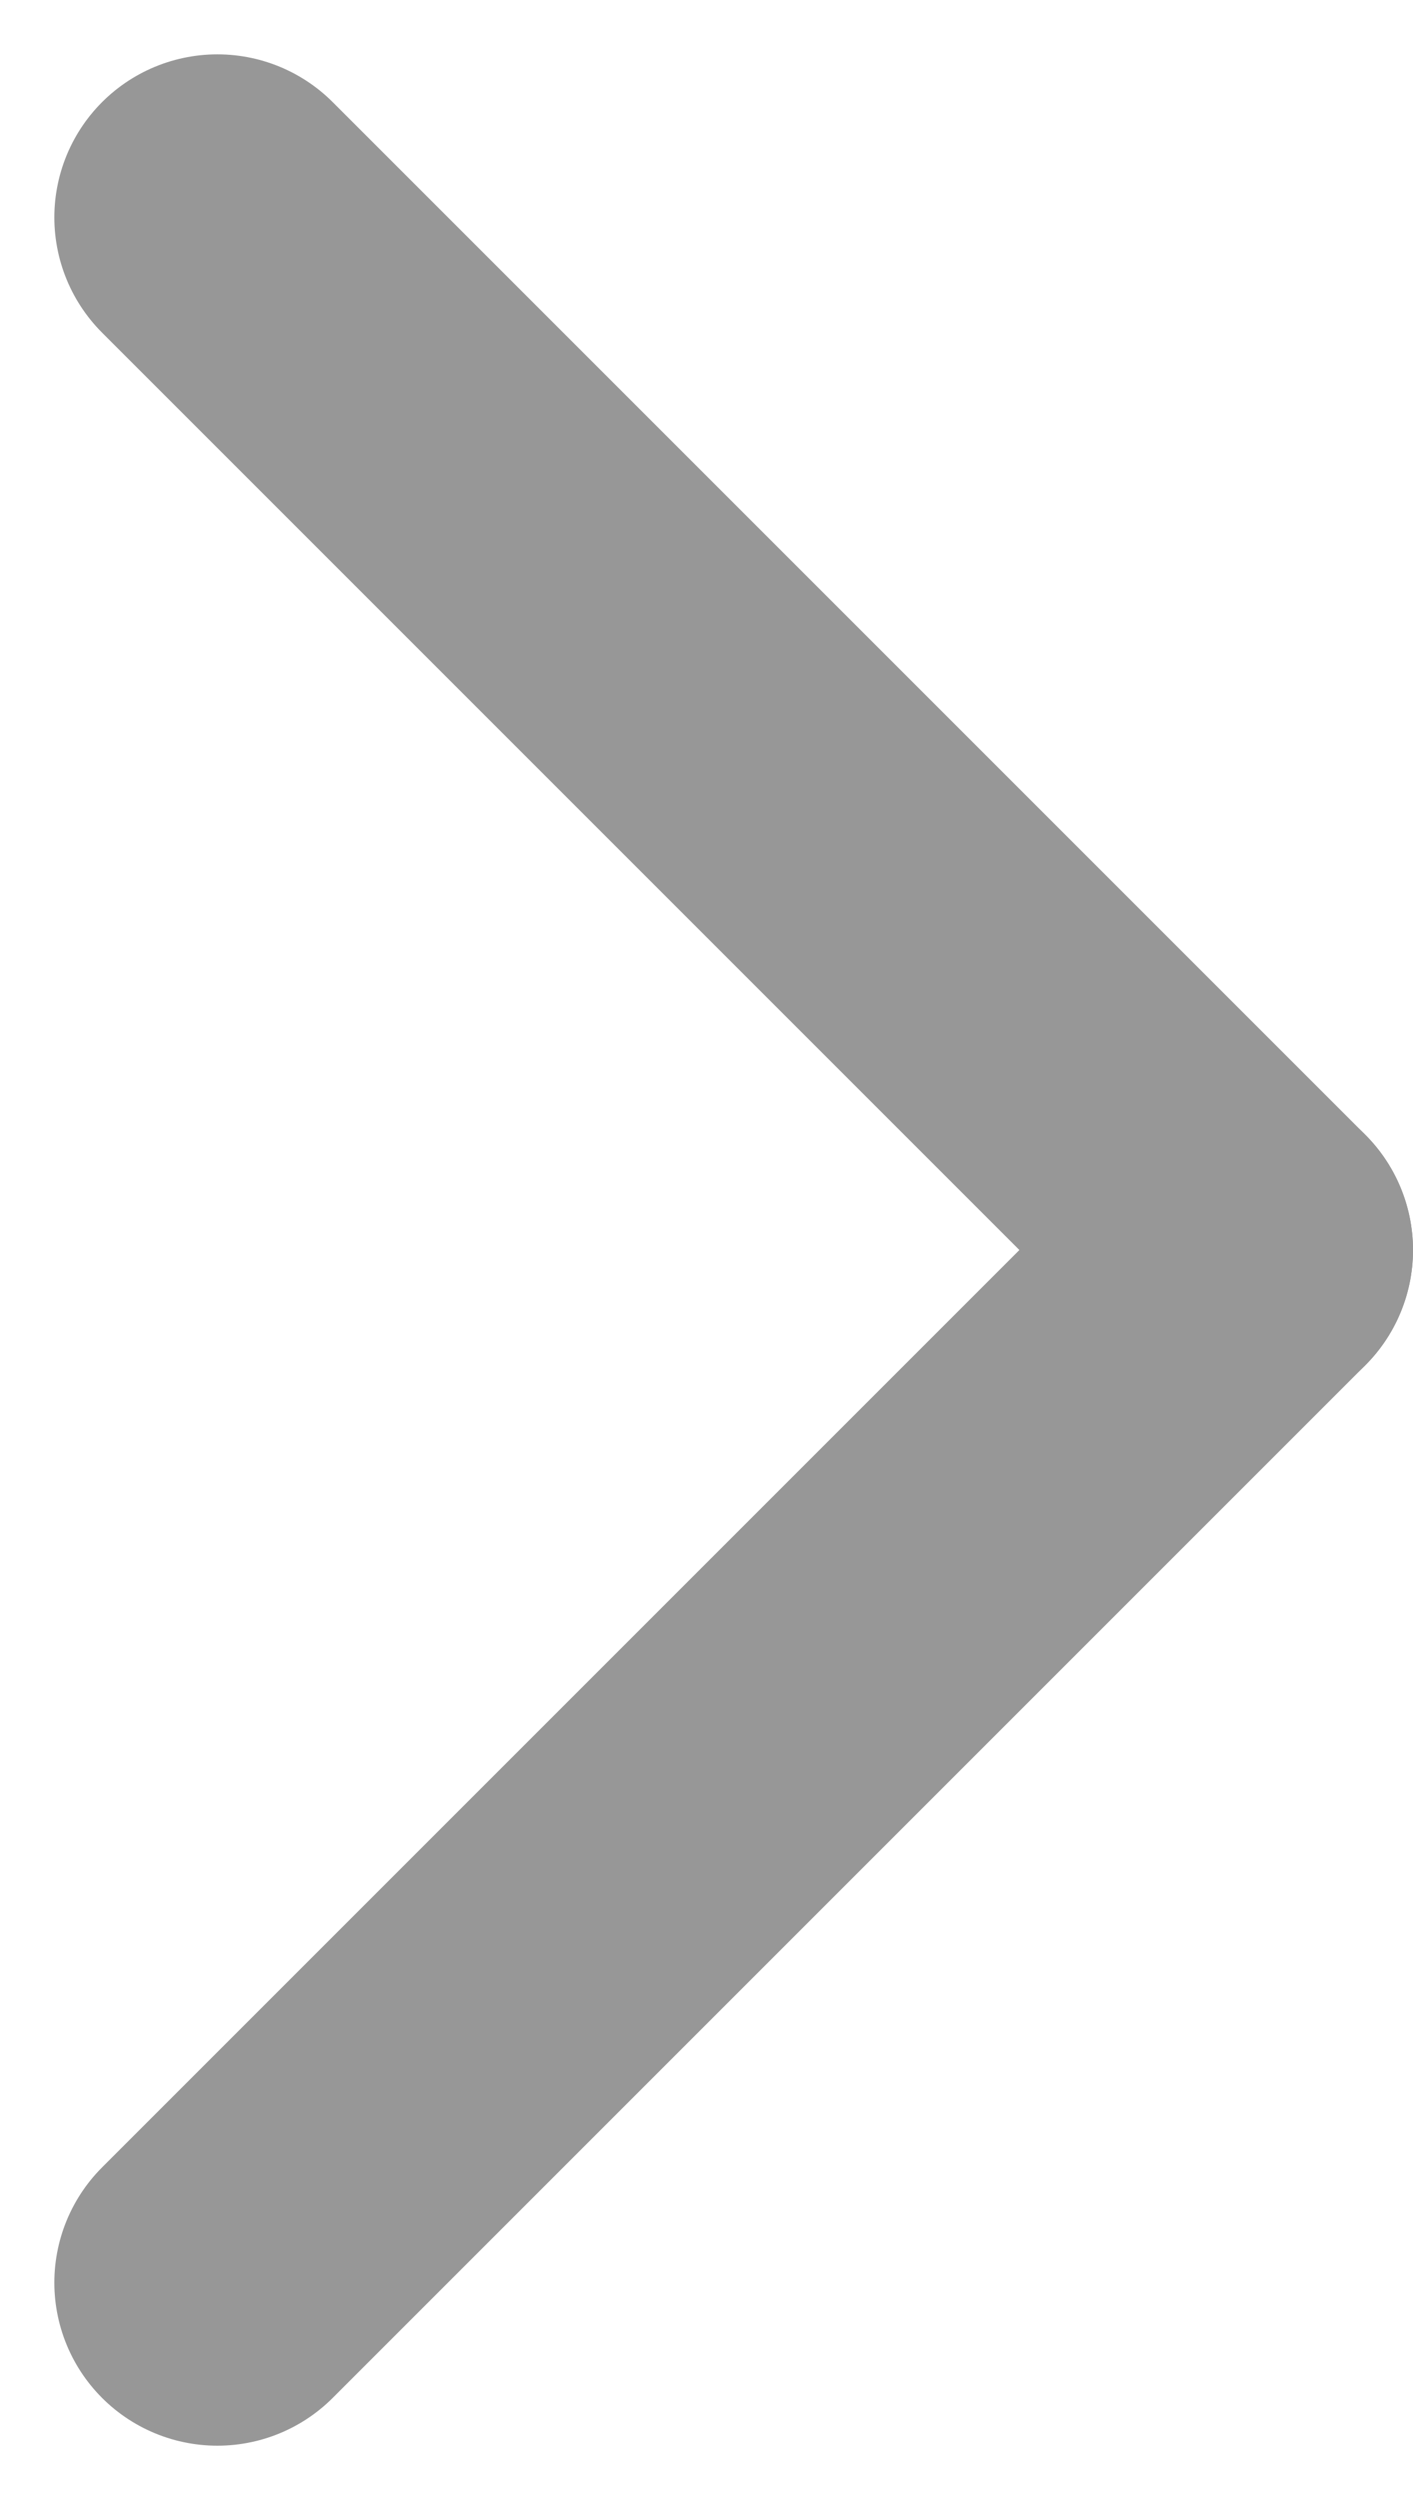
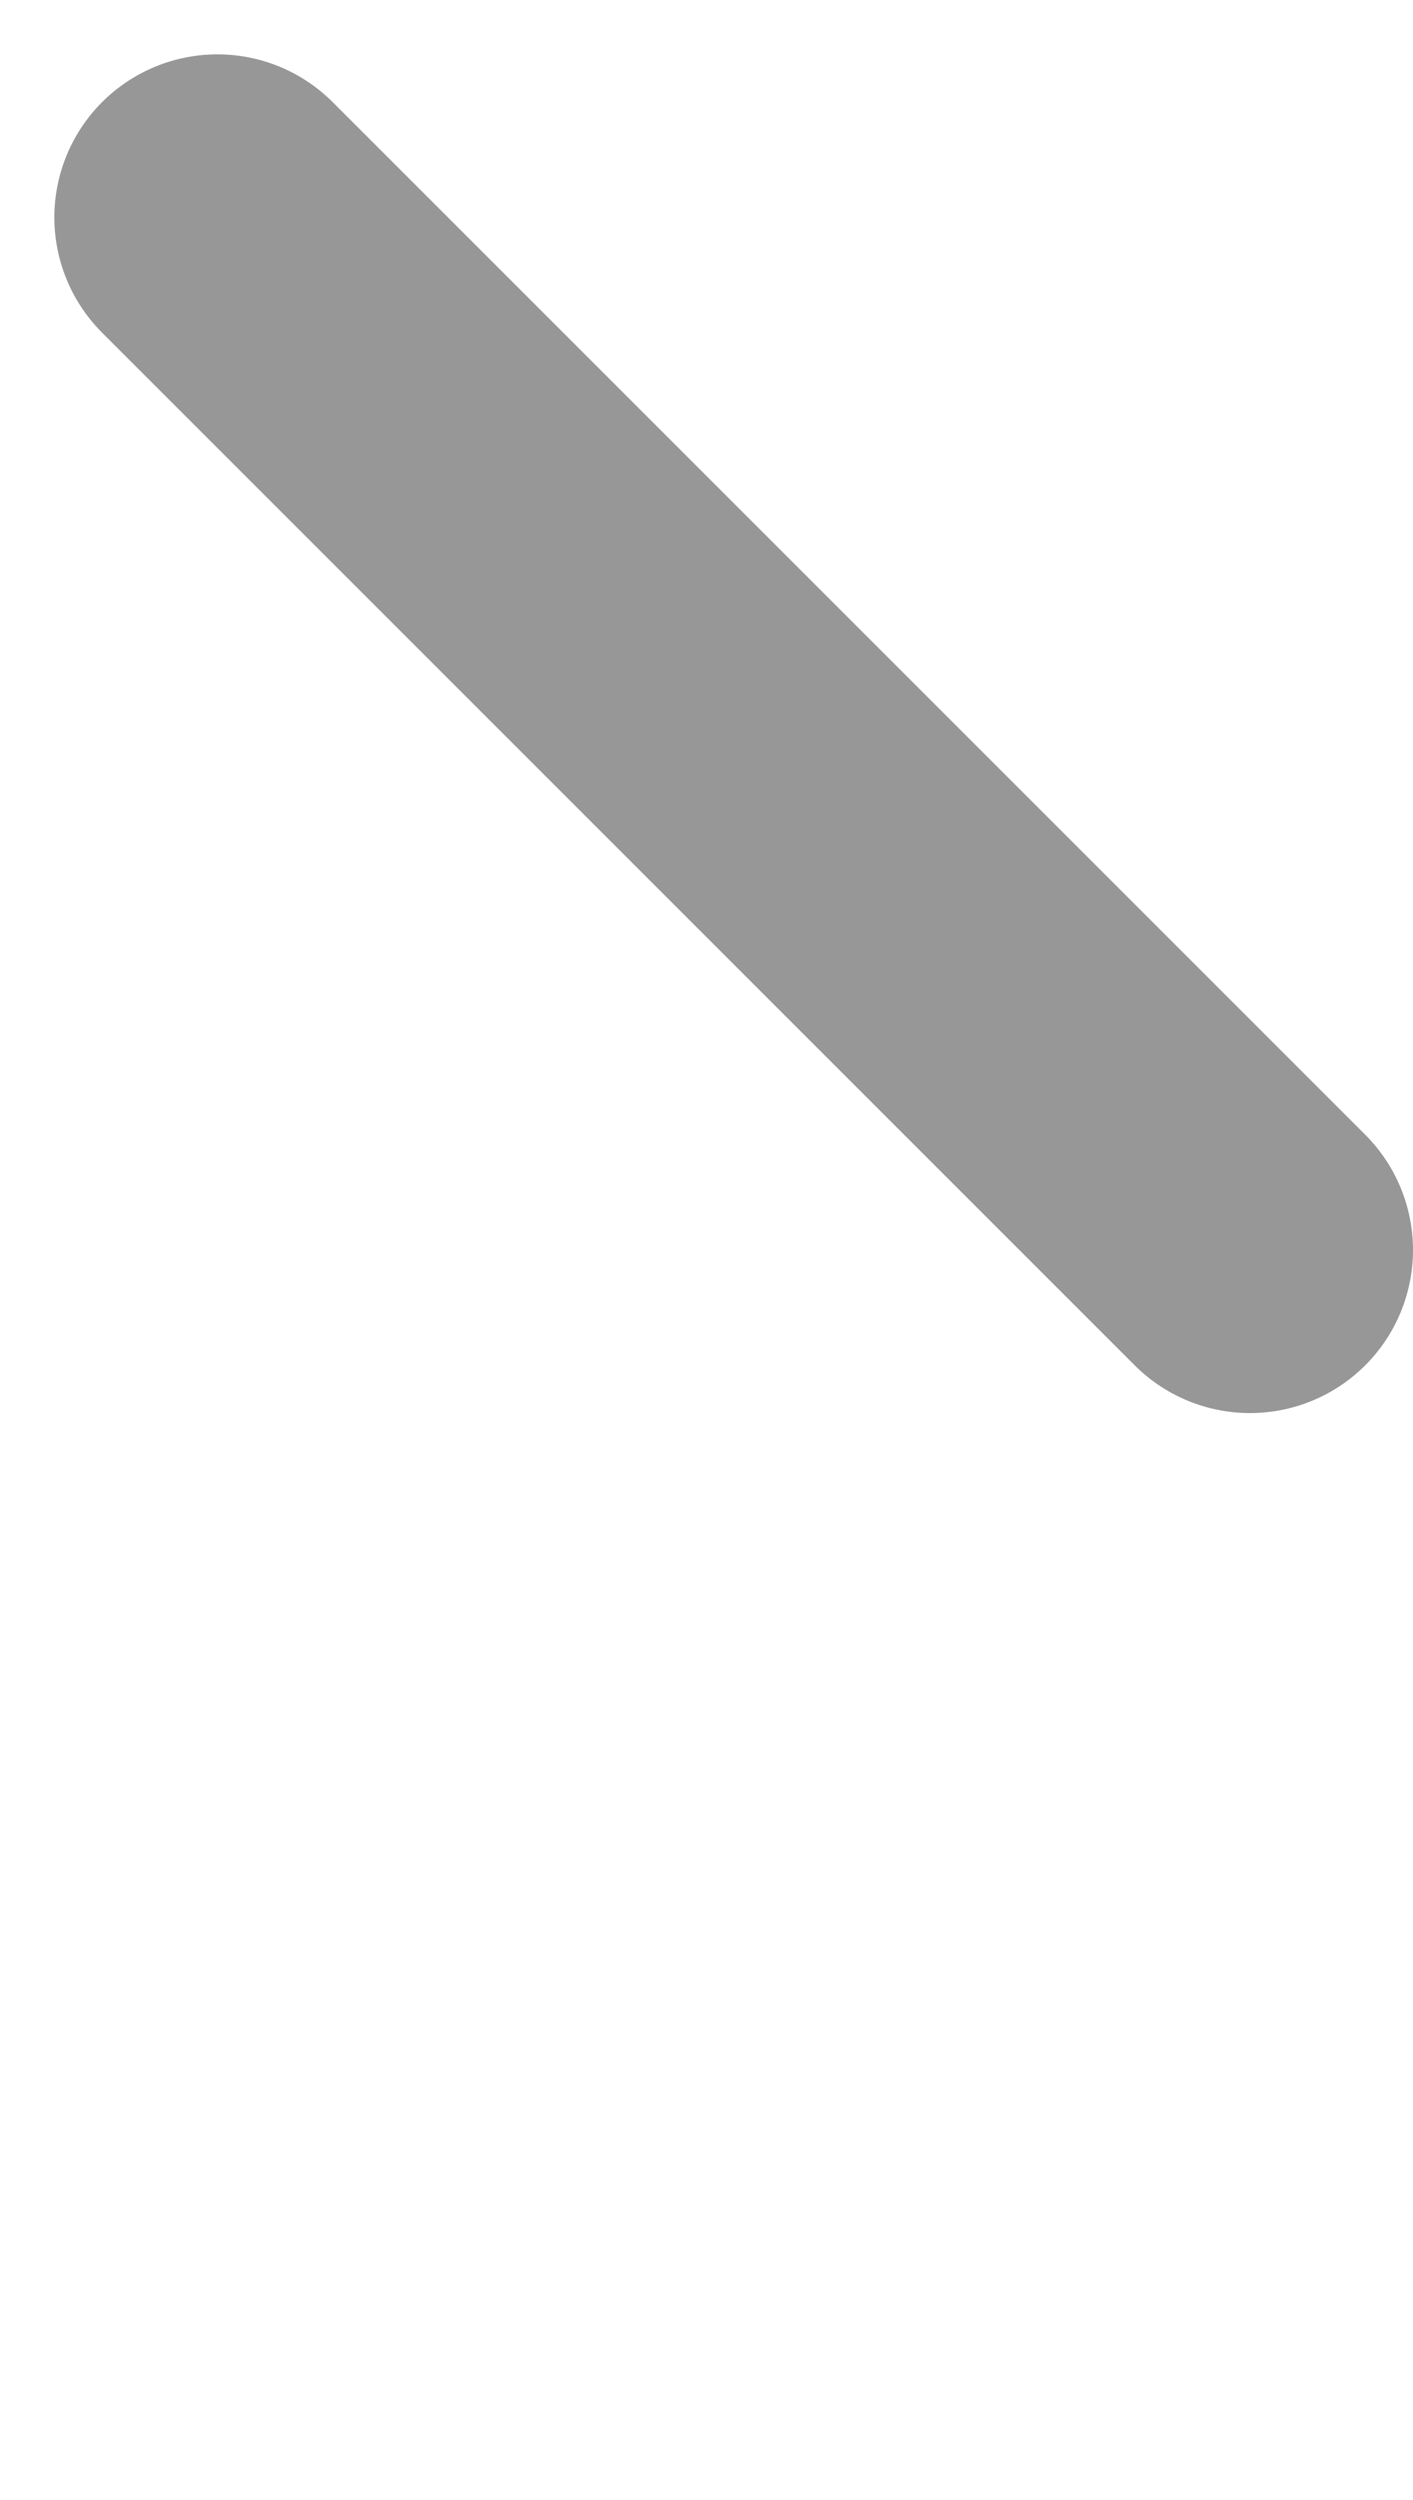
<svg xmlns="http://www.w3.org/2000/svg" height="23" viewBox="0 0 13 23" width="13">
  <filter id="a">
    <feColorMatrix in="SourceGraphic" type="matrix" values="0 0 0 0 0.365 0 0 0 0 0.024 0 0 0 0 0.286 0 0 0 1 0" />
  </filter>
  <filter id="b">
    <feColorMatrix in="SourceGraphic" type="matrix" values="0 0 0 0 0 0 0 0 0 0.576 0 0 0 0 0.835 0 0 0 1 0" />
  </filter>
  <g fill="none" fill-rule="evenodd" filter="url(#a)" stroke-linecap="round" stroke-linejoin="round" transform="translate(-1034 -31)">
    <g filter="url(#b)" transform="translate(1036 33)">
      <g stroke="#979797" stroke-width="3">
        <path d="m0 0 9.5 9.5" />
-         <path d="m0 9.5 9.5 9.5" transform="matrix(-1 0 0 1 9.5 0)" />
      </g>
    </g>
  </g>
</svg>